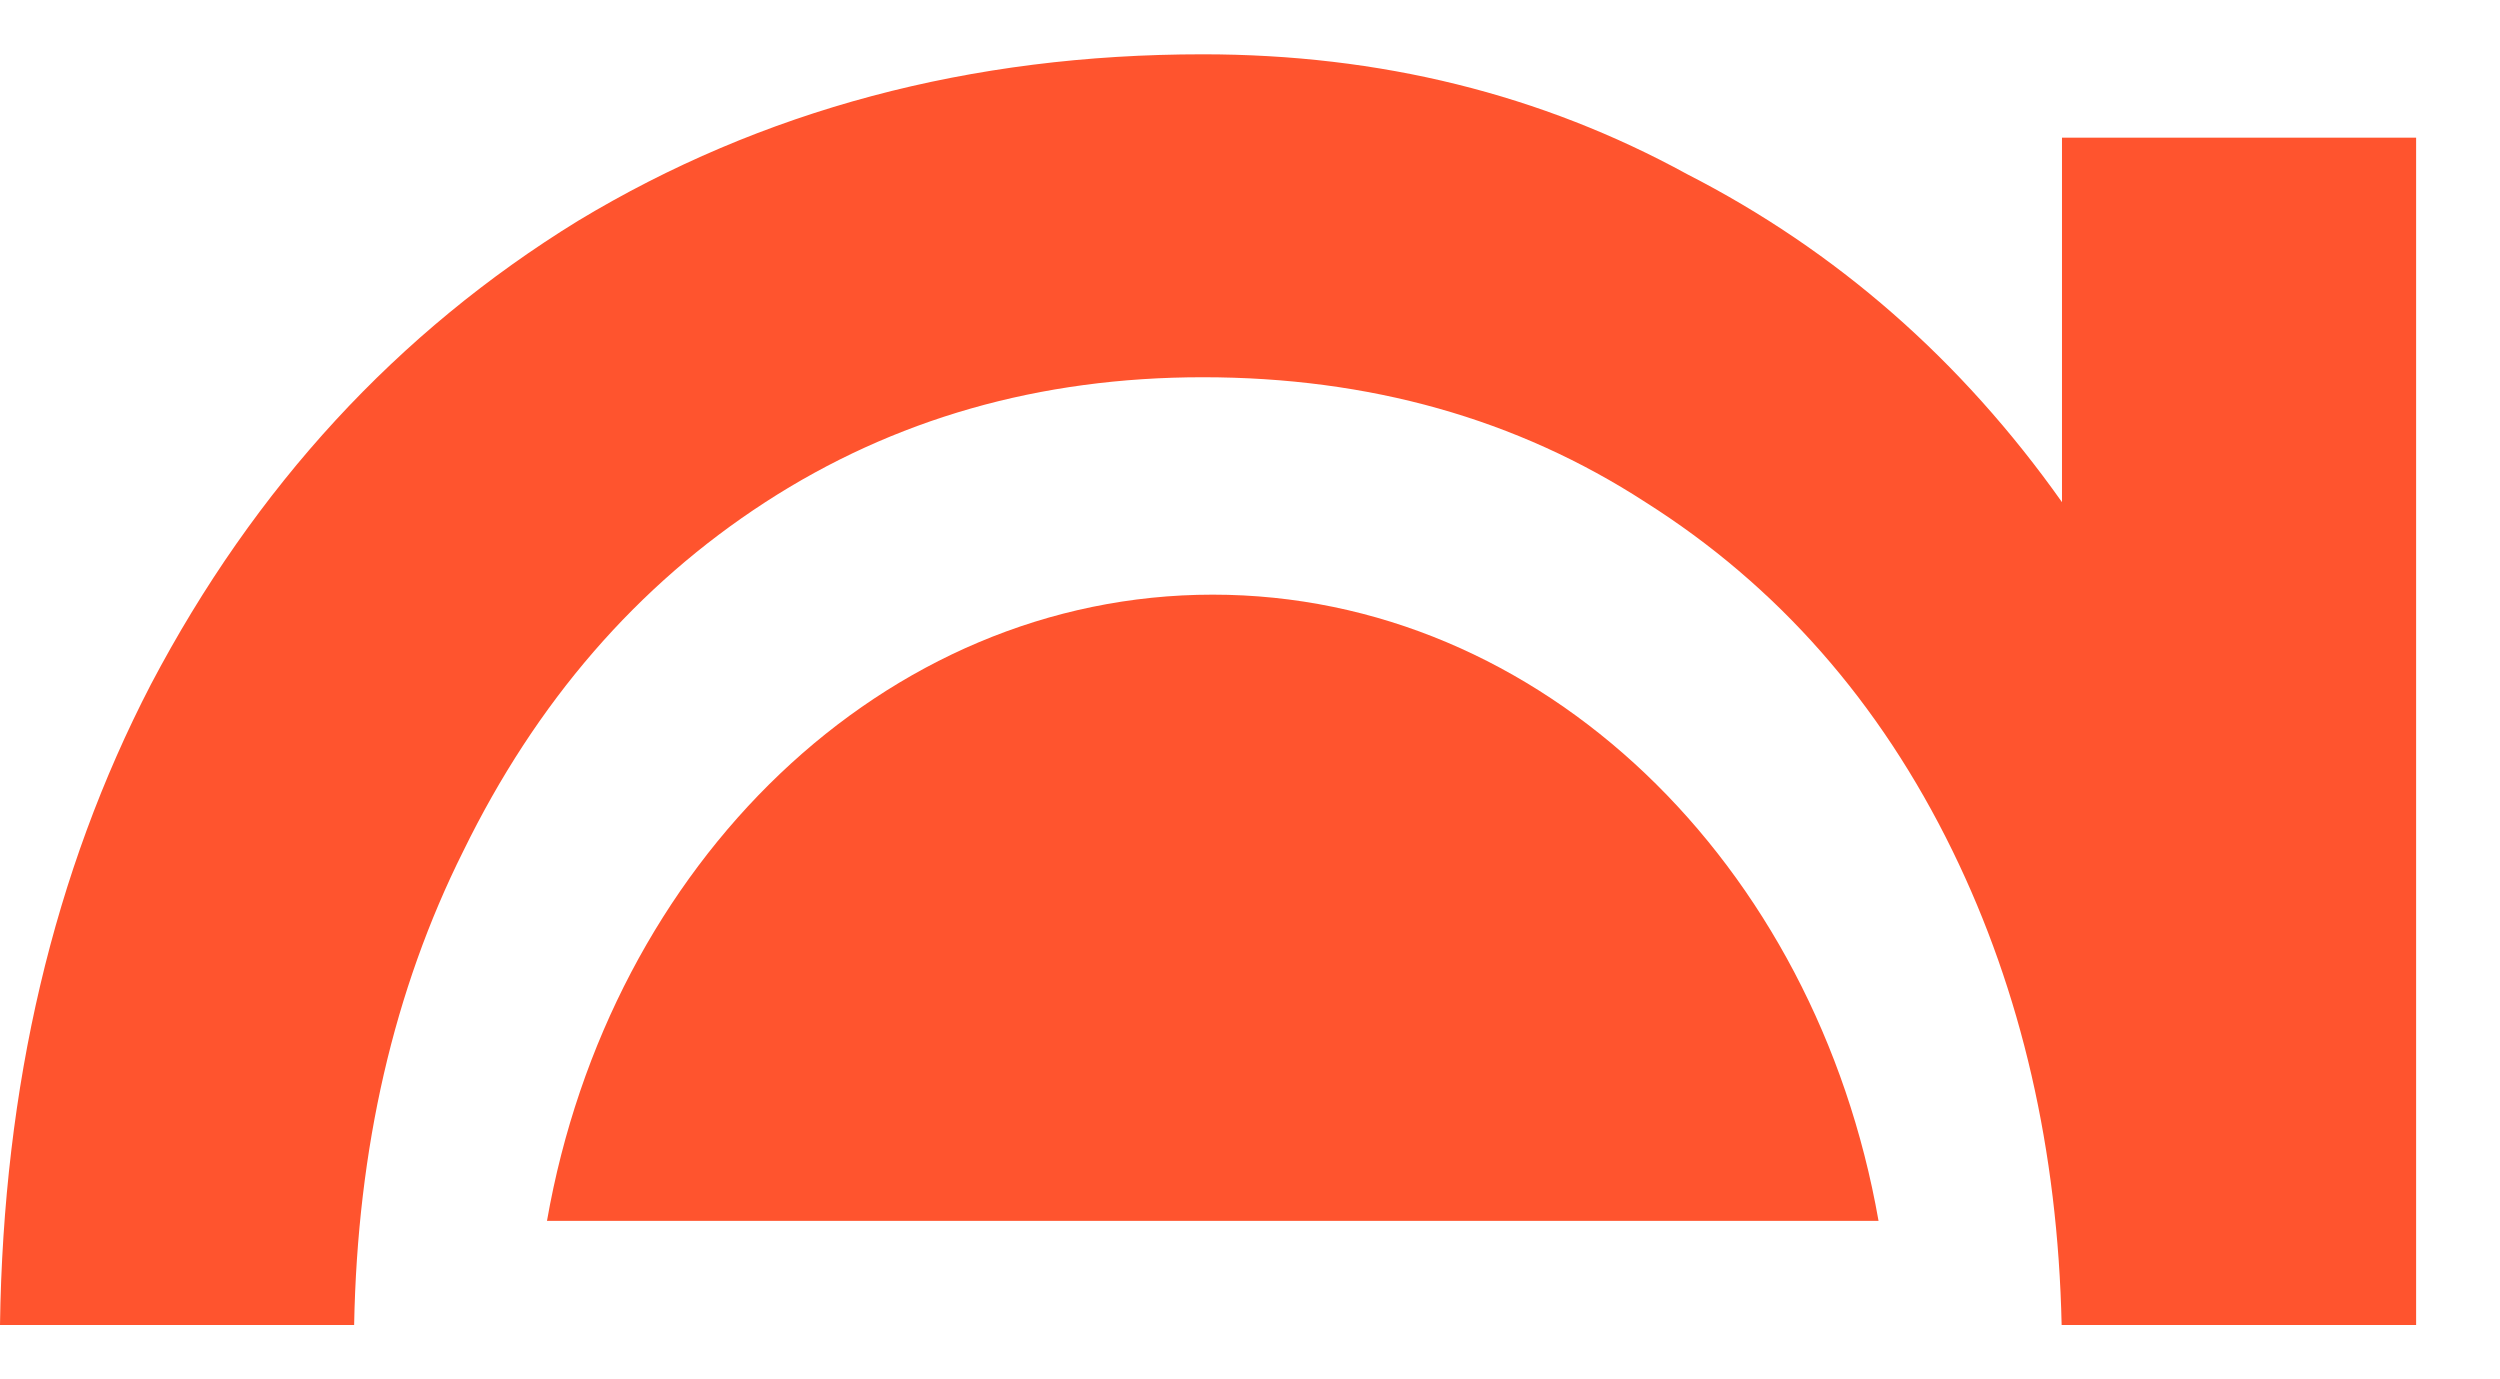
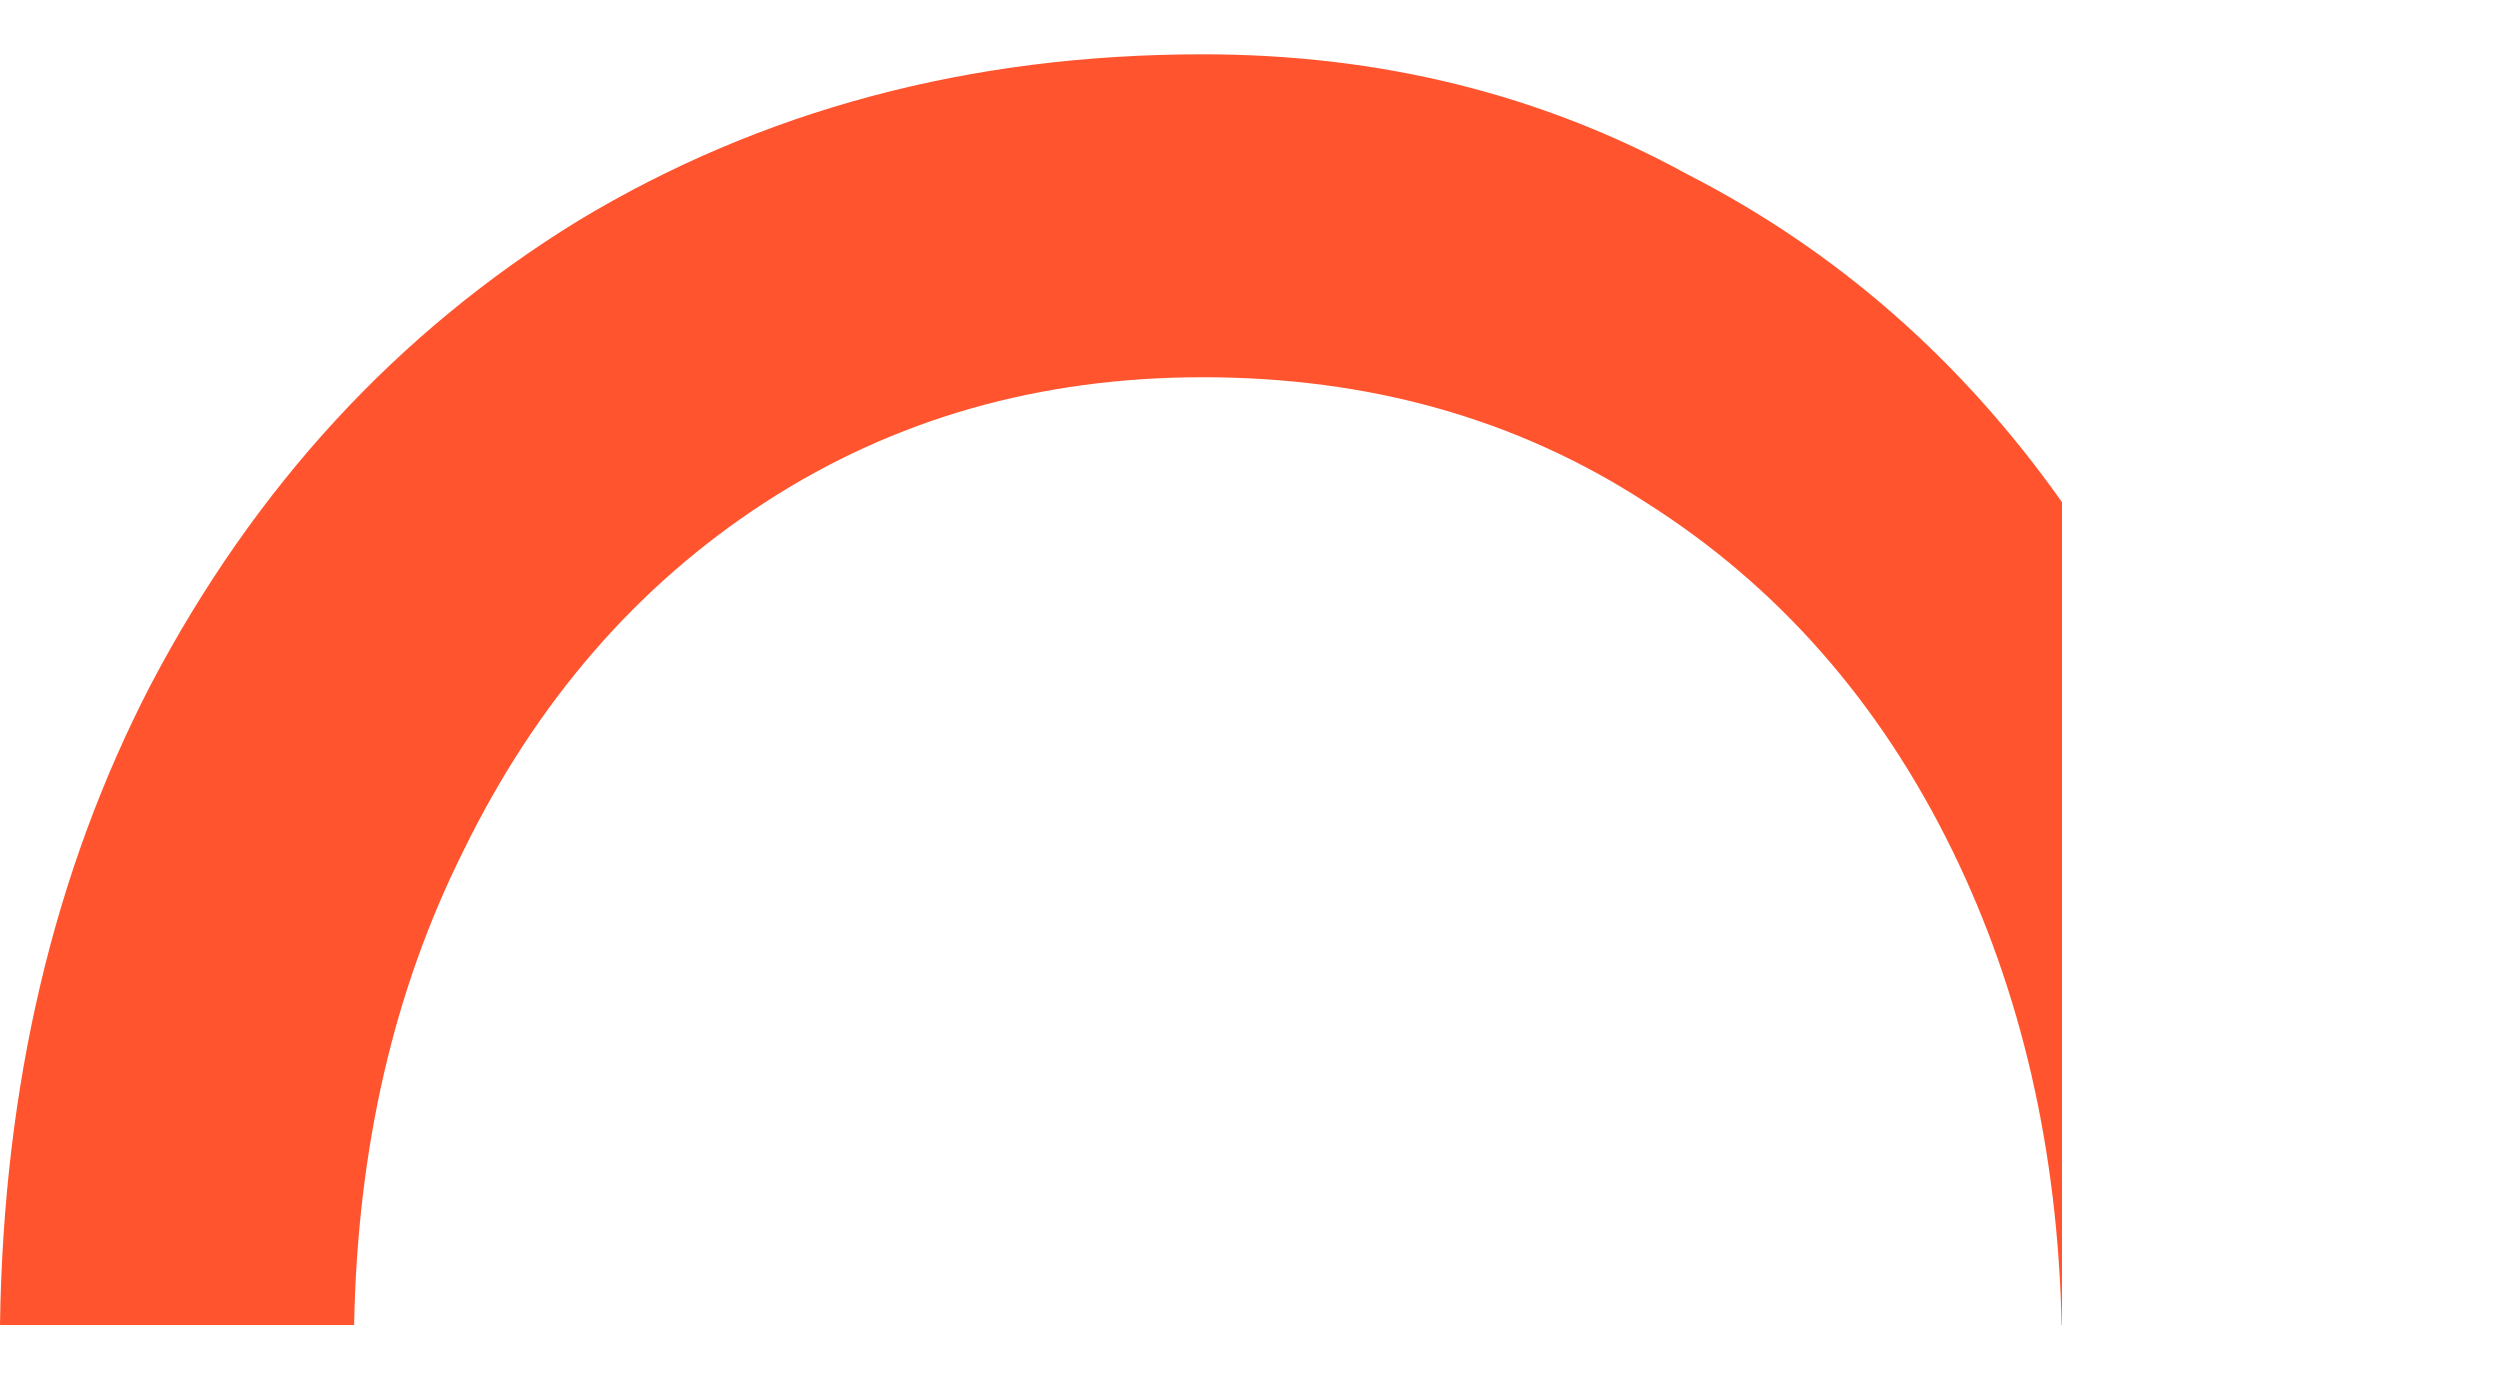
<svg xmlns="http://www.w3.org/2000/svg" width="29" height="16" viewBox="0 0 29 16" fill="none">
-   <path fill-rule="evenodd" clip-rule="evenodd" d="M28.027 15.37V1.597H23.919V5.825C22.751 4.174 21.302 2.906 19.57 2.02C17.878 1.093 16.006 0.63 13.952 0.63C11.254 0.63 8.838 1.275 6.703 2.563C4.609 3.852 2.958 5.644 1.75 7.94C0.622 10.116 0.039 12.593 0 15.37H4.108C4.146 13.318 4.568 11.486 5.374 9.873C6.22 8.141 7.388 6.792 8.878 5.825C10.368 4.859 12.059 4.376 13.952 4.376C15.885 4.376 17.597 4.859 19.087 5.825C20.617 6.792 21.805 8.141 22.651 9.873C23.449 11.508 23.871 13.34 23.915 15.37H28.027Z" fill="#FF542E" />
-   <path fill-rule="evenodd" clip-rule="evenodd" d="M6.345 14.162H21.791C21.065 10.018 17.883 6.898 14.068 6.898C10.253 6.898 7.071 10.018 6.345 14.162Z" fill="#FF542E" />
+   <path fill-rule="evenodd" clip-rule="evenodd" d="M28.027 15.37H23.919V5.825C22.751 4.174 21.302 2.906 19.57 2.02C17.878 1.093 16.006 0.63 13.952 0.63C11.254 0.63 8.838 1.275 6.703 2.563C4.609 3.852 2.958 5.644 1.75 7.94C0.622 10.116 0.039 12.593 0 15.37H4.108C4.146 13.318 4.568 11.486 5.374 9.873C6.22 8.141 7.388 6.792 8.878 5.825C10.368 4.859 12.059 4.376 13.952 4.376C15.885 4.376 17.597 4.859 19.087 5.825C20.617 6.792 21.805 8.141 22.651 9.873C23.449 11.508 23.871 13.34 23.915 15.37H28.027Z" fill="#FF542E" />
</svg>